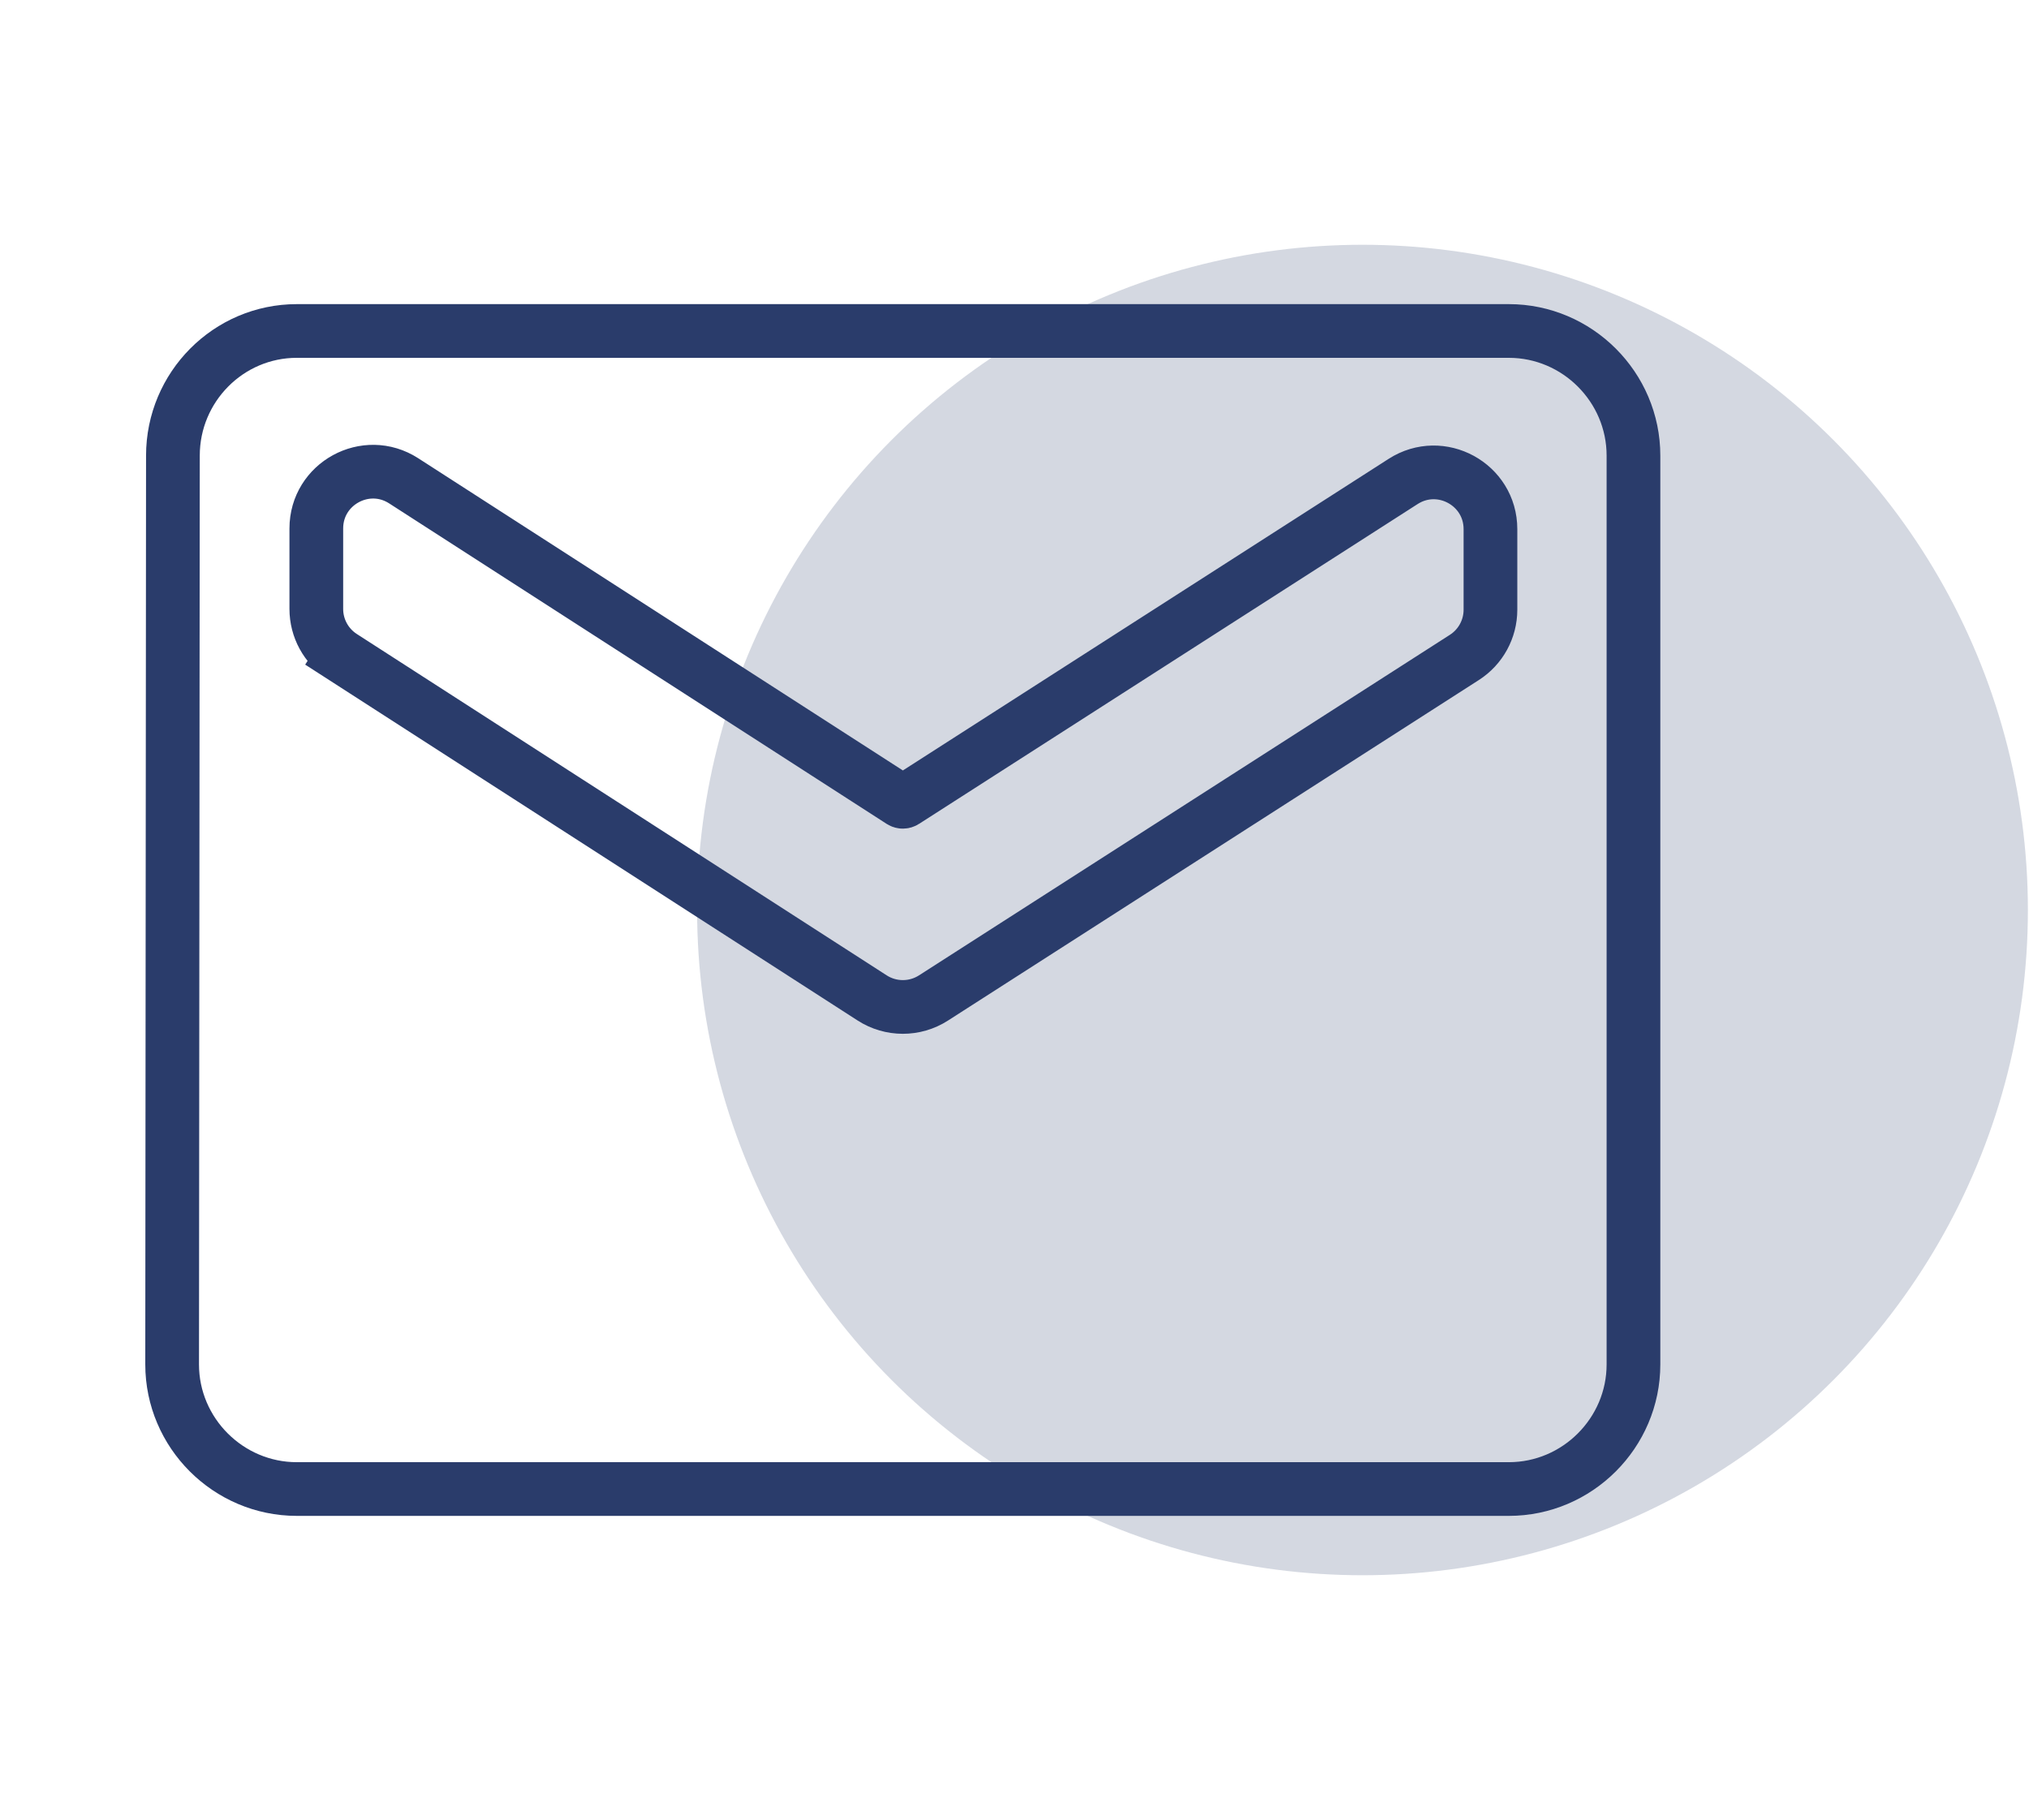
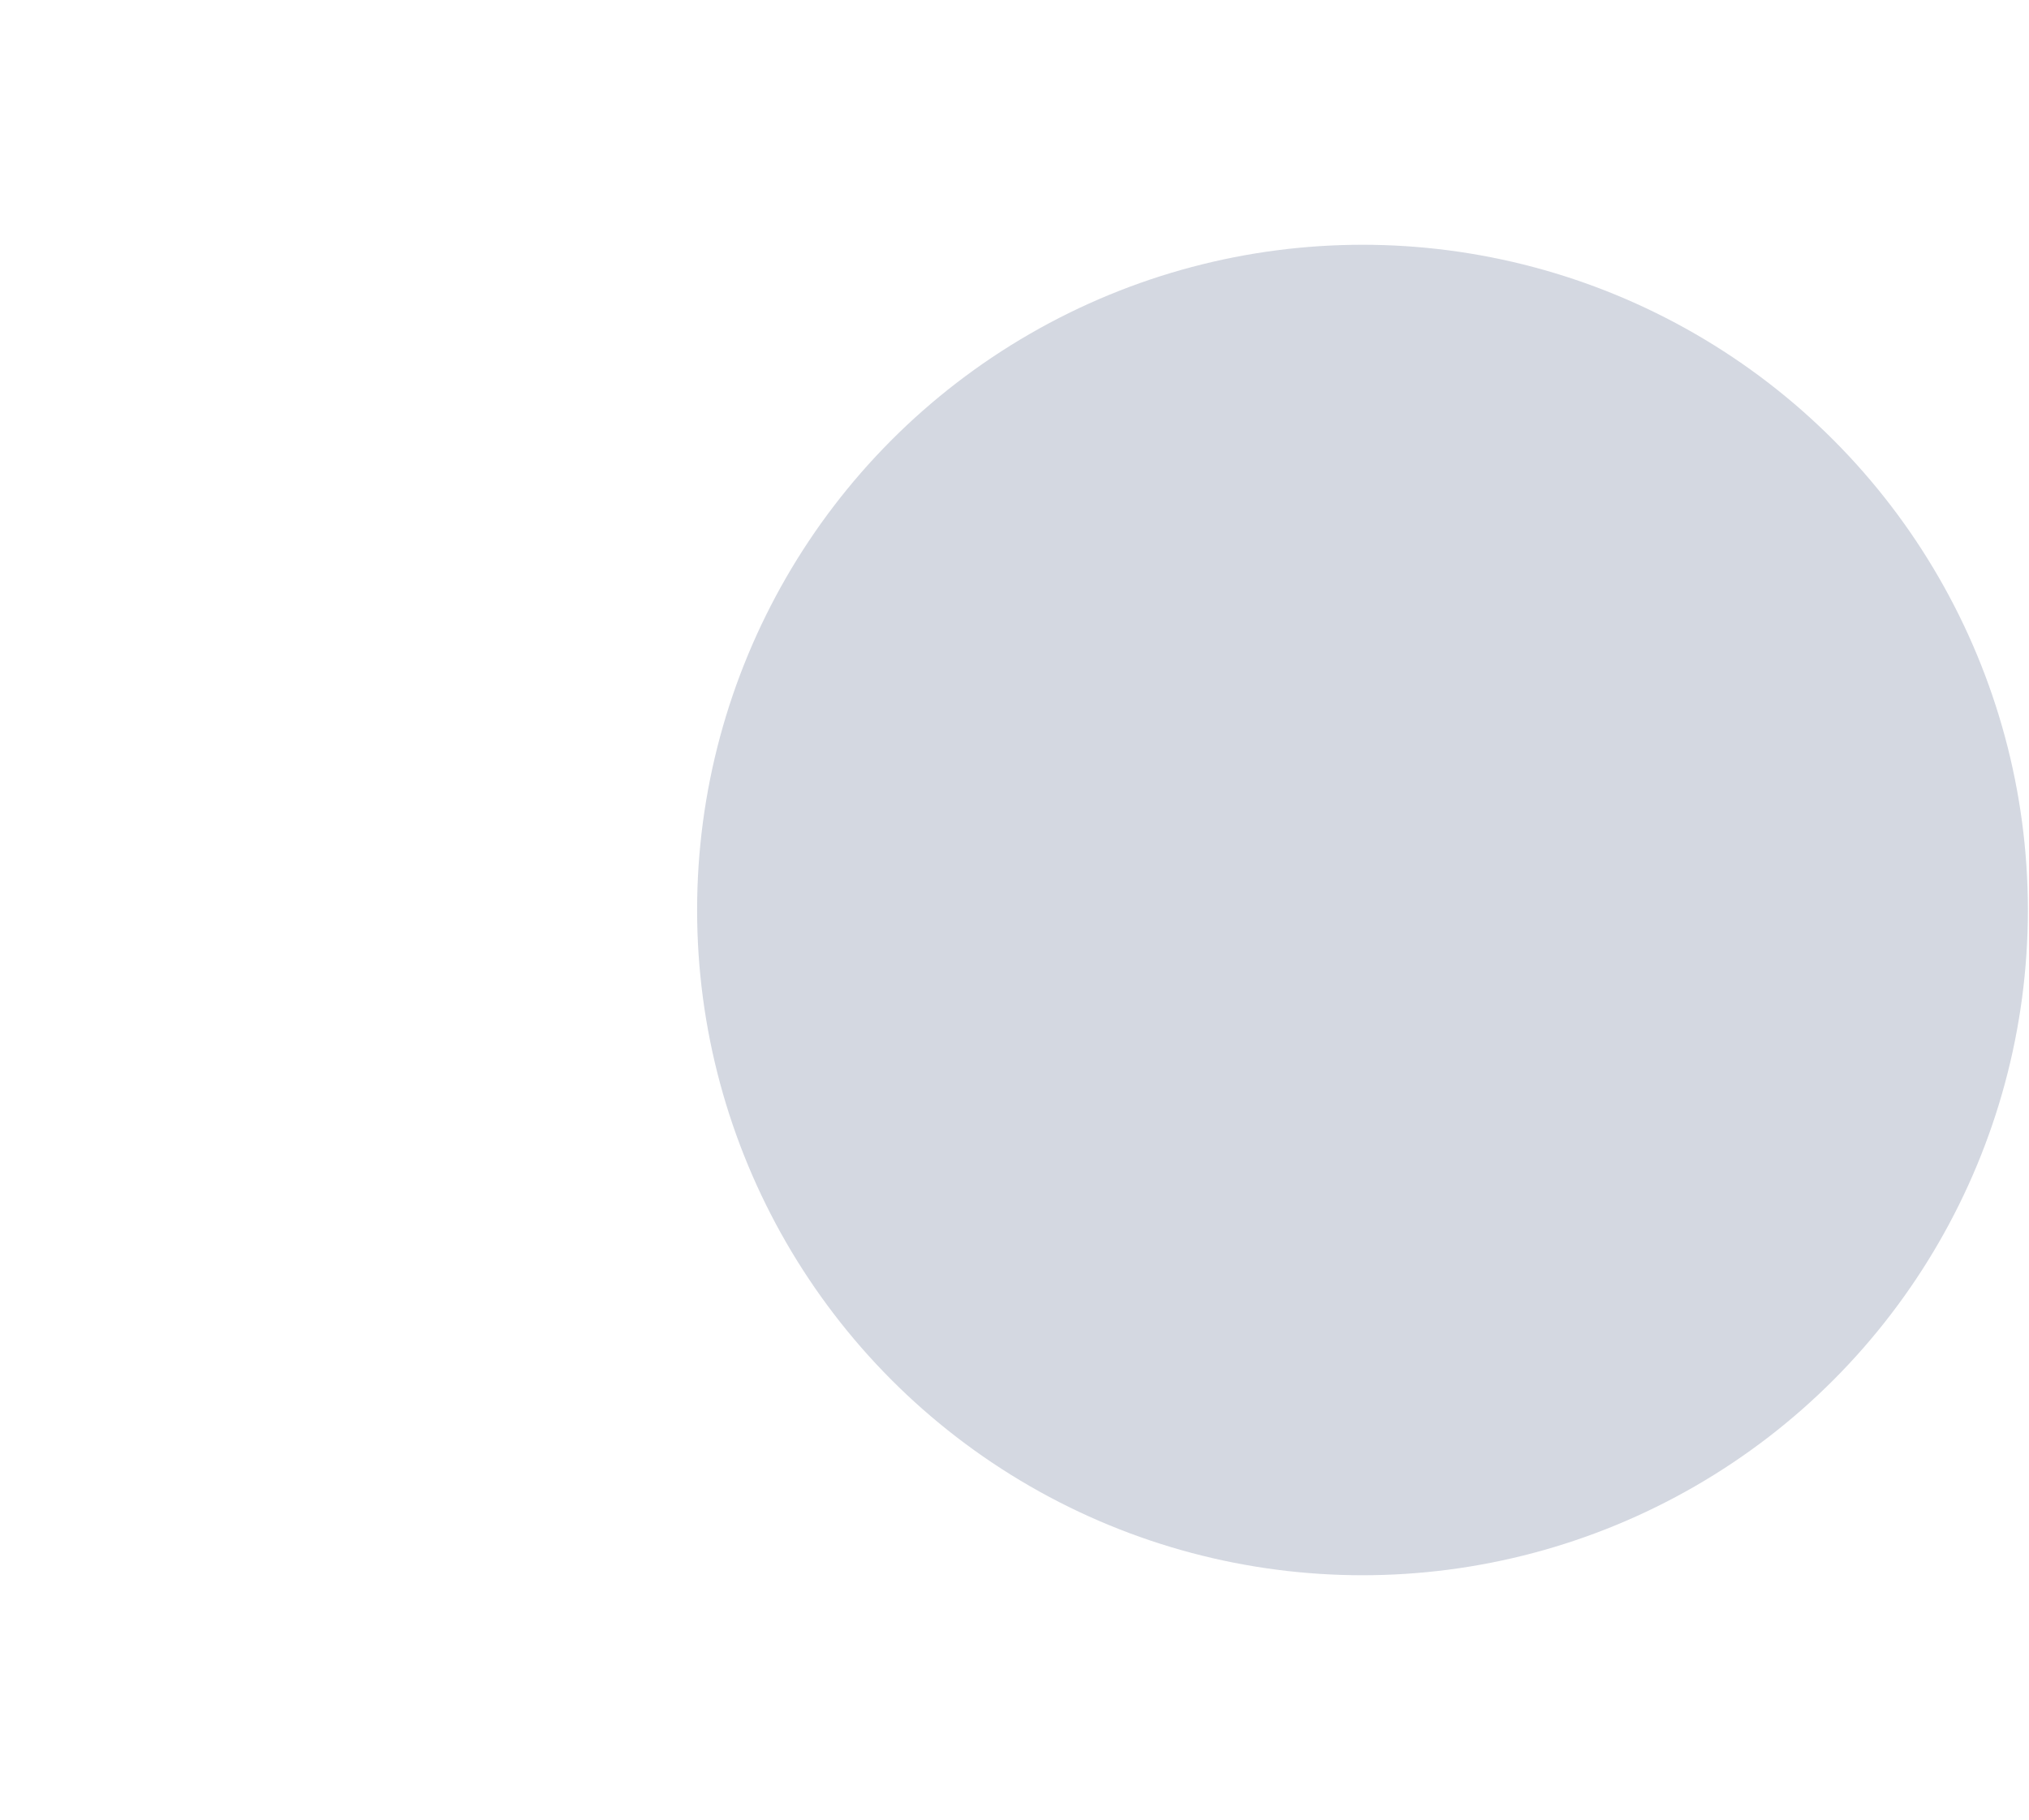
<svg xmlns="http://www.w3.org/2000/svg" width="68" height="61" viewBox="0 0 68 61" fill="none">
  <circle opacity="0.2" cx="45.663" cy="30.505" r="22.3" fill="#2A3C6B" />
-   <path d="M5.795 15.274V15.273C5.795 12.971 7.657 11.095 9.947 11.095H50.567C52.862 11.095 54.744 12.977 54.744 15.273V45.738C54.744 48.033 52.862 49.915 50.567 49.915H9.947C7.651 49.915 5.769 48.034 5.769 45.738C5.769 45.738 5.769 45.738 5.769 45.738L5.795 15.274ZM11.472 22.01L11.959 21.254L11.472 22.01L29.229 33.452C29.854 33.855 30.658 33.856 31.284 33.454L49.077 22.038C49.621 21.689 49.951 21.087 49.951 20.439V17.738C49.951 16.236 48.289 15.328 47.025 16.139L30.312 26.862C30.279 26.883 30.237 26.883 30.204 26.862L13.53 16.118C12.266 15.303 10.601 16.211 10.601 17.715V20.413C10.601 21.059 10.929 21.66 11.472 22.01Z" stroke="#2A3C6B" stroke-width="1.8" />
</svg>